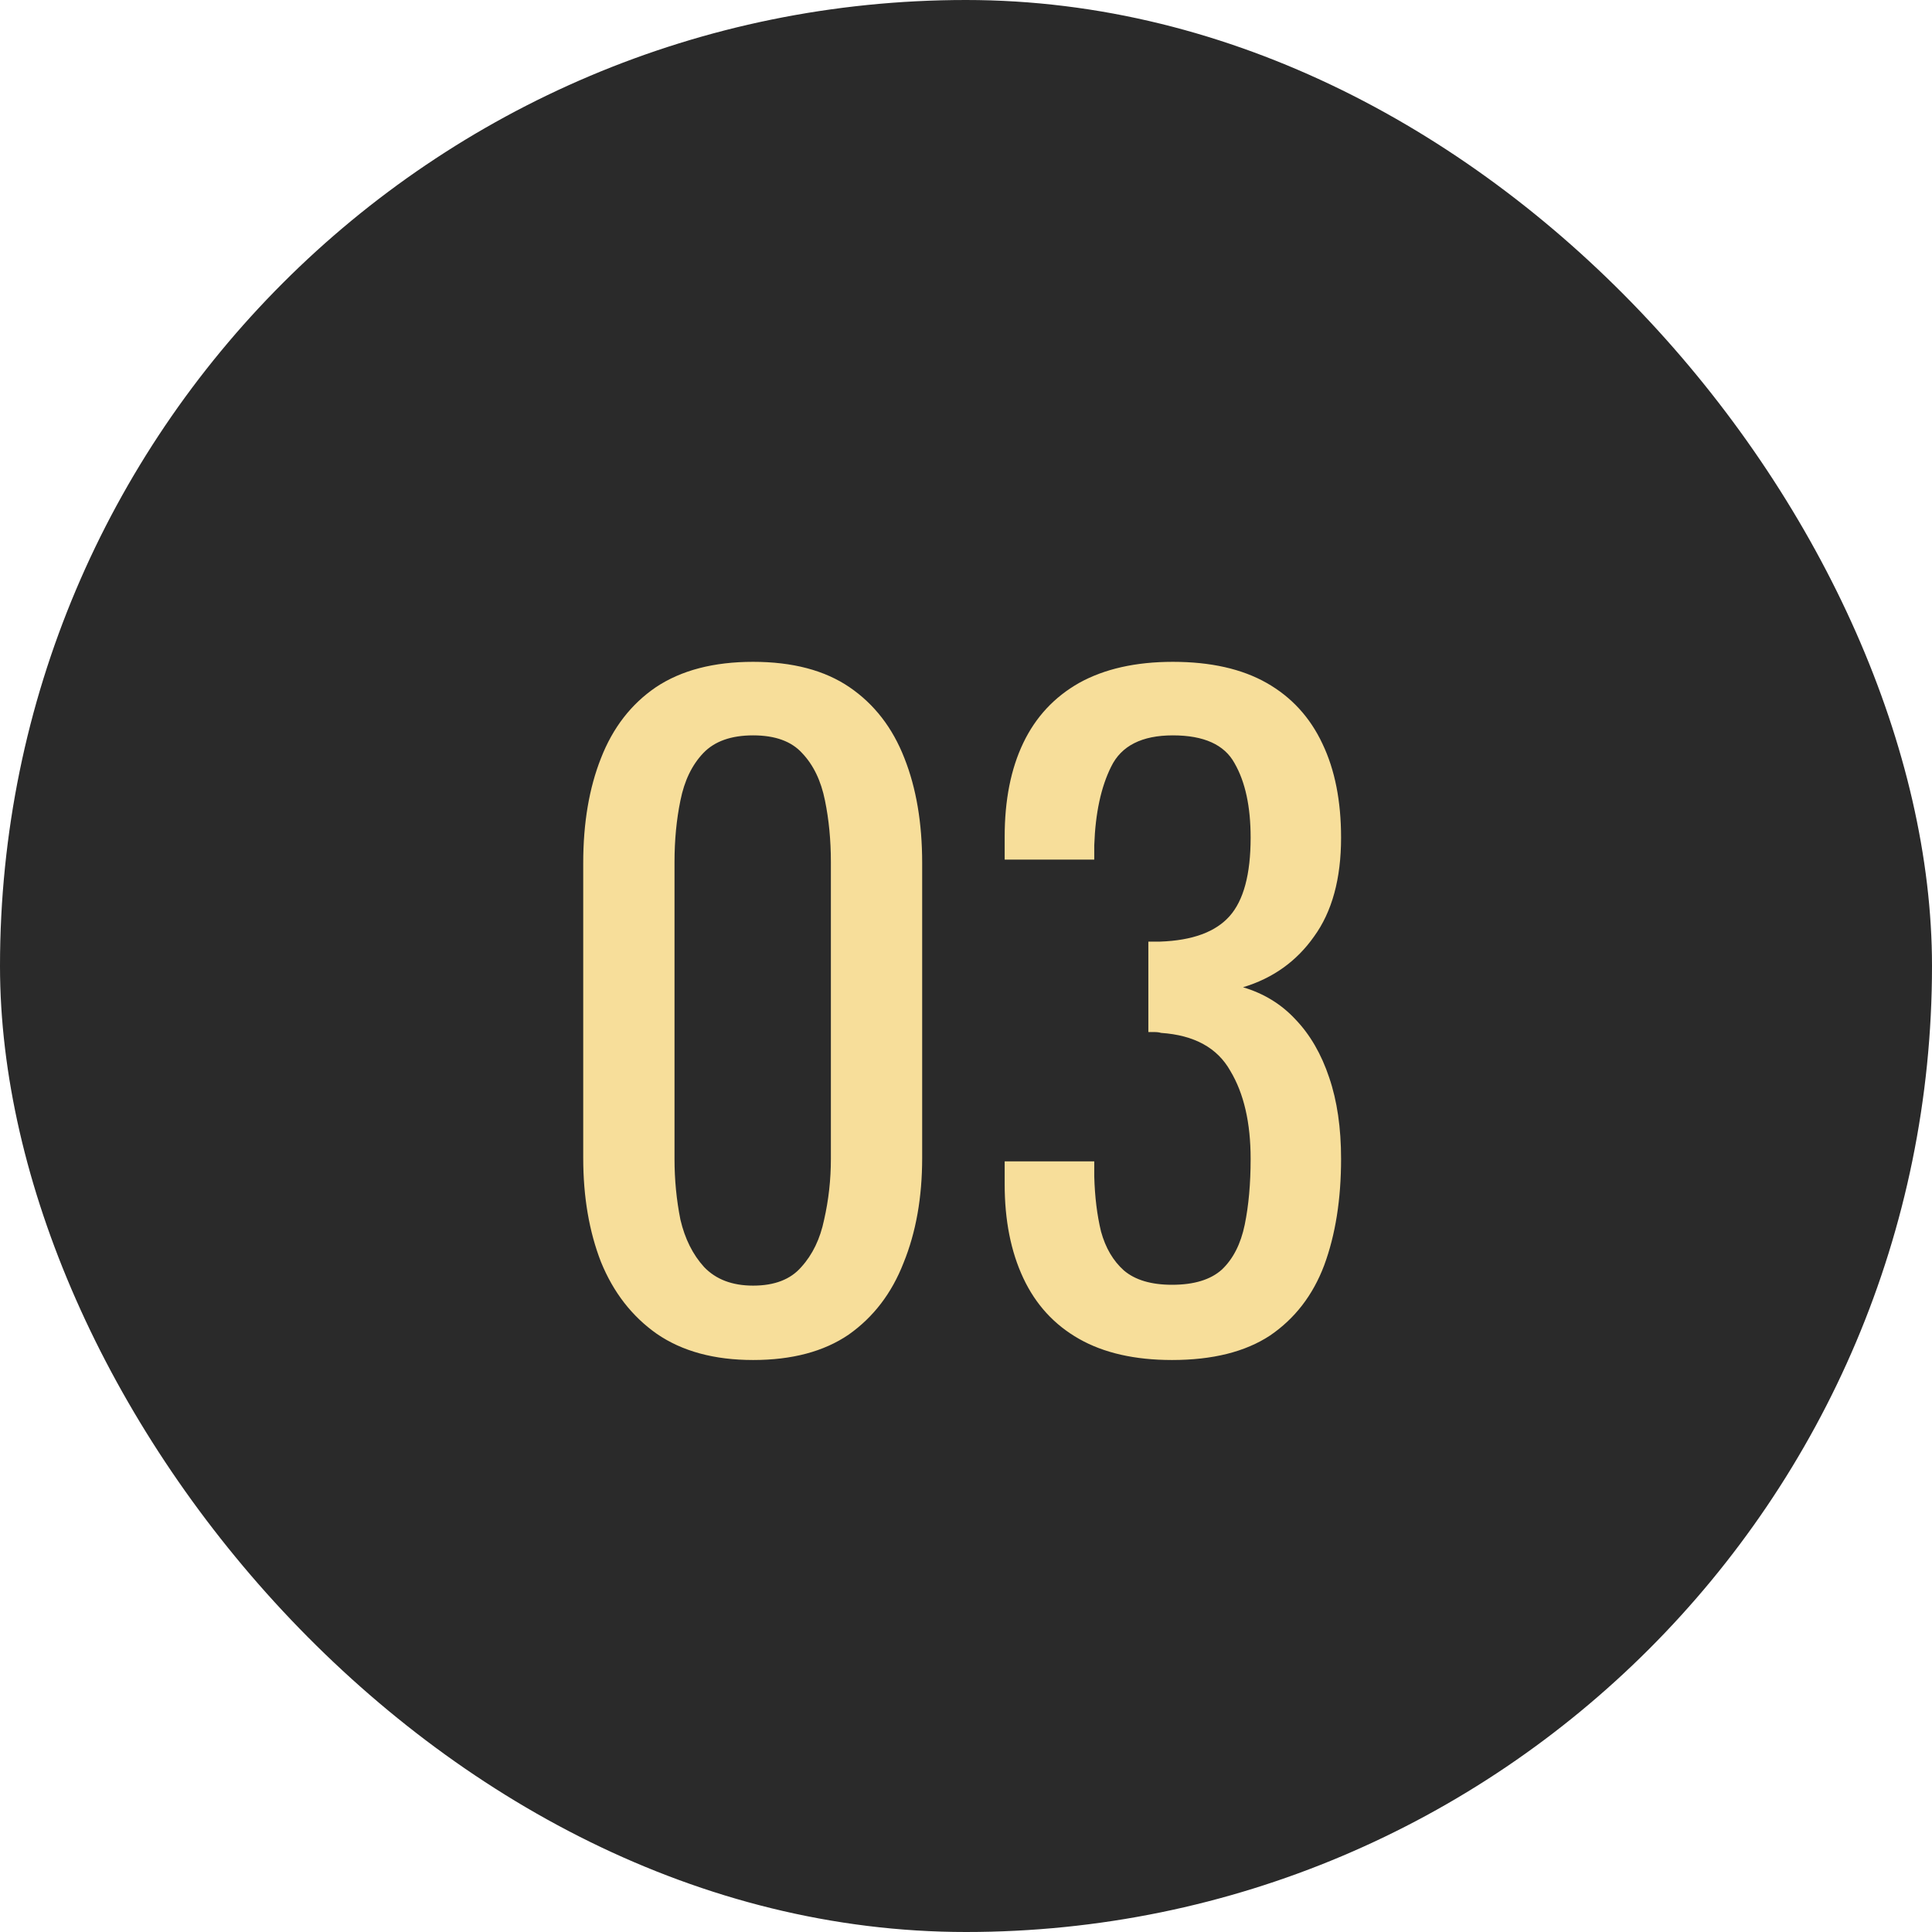
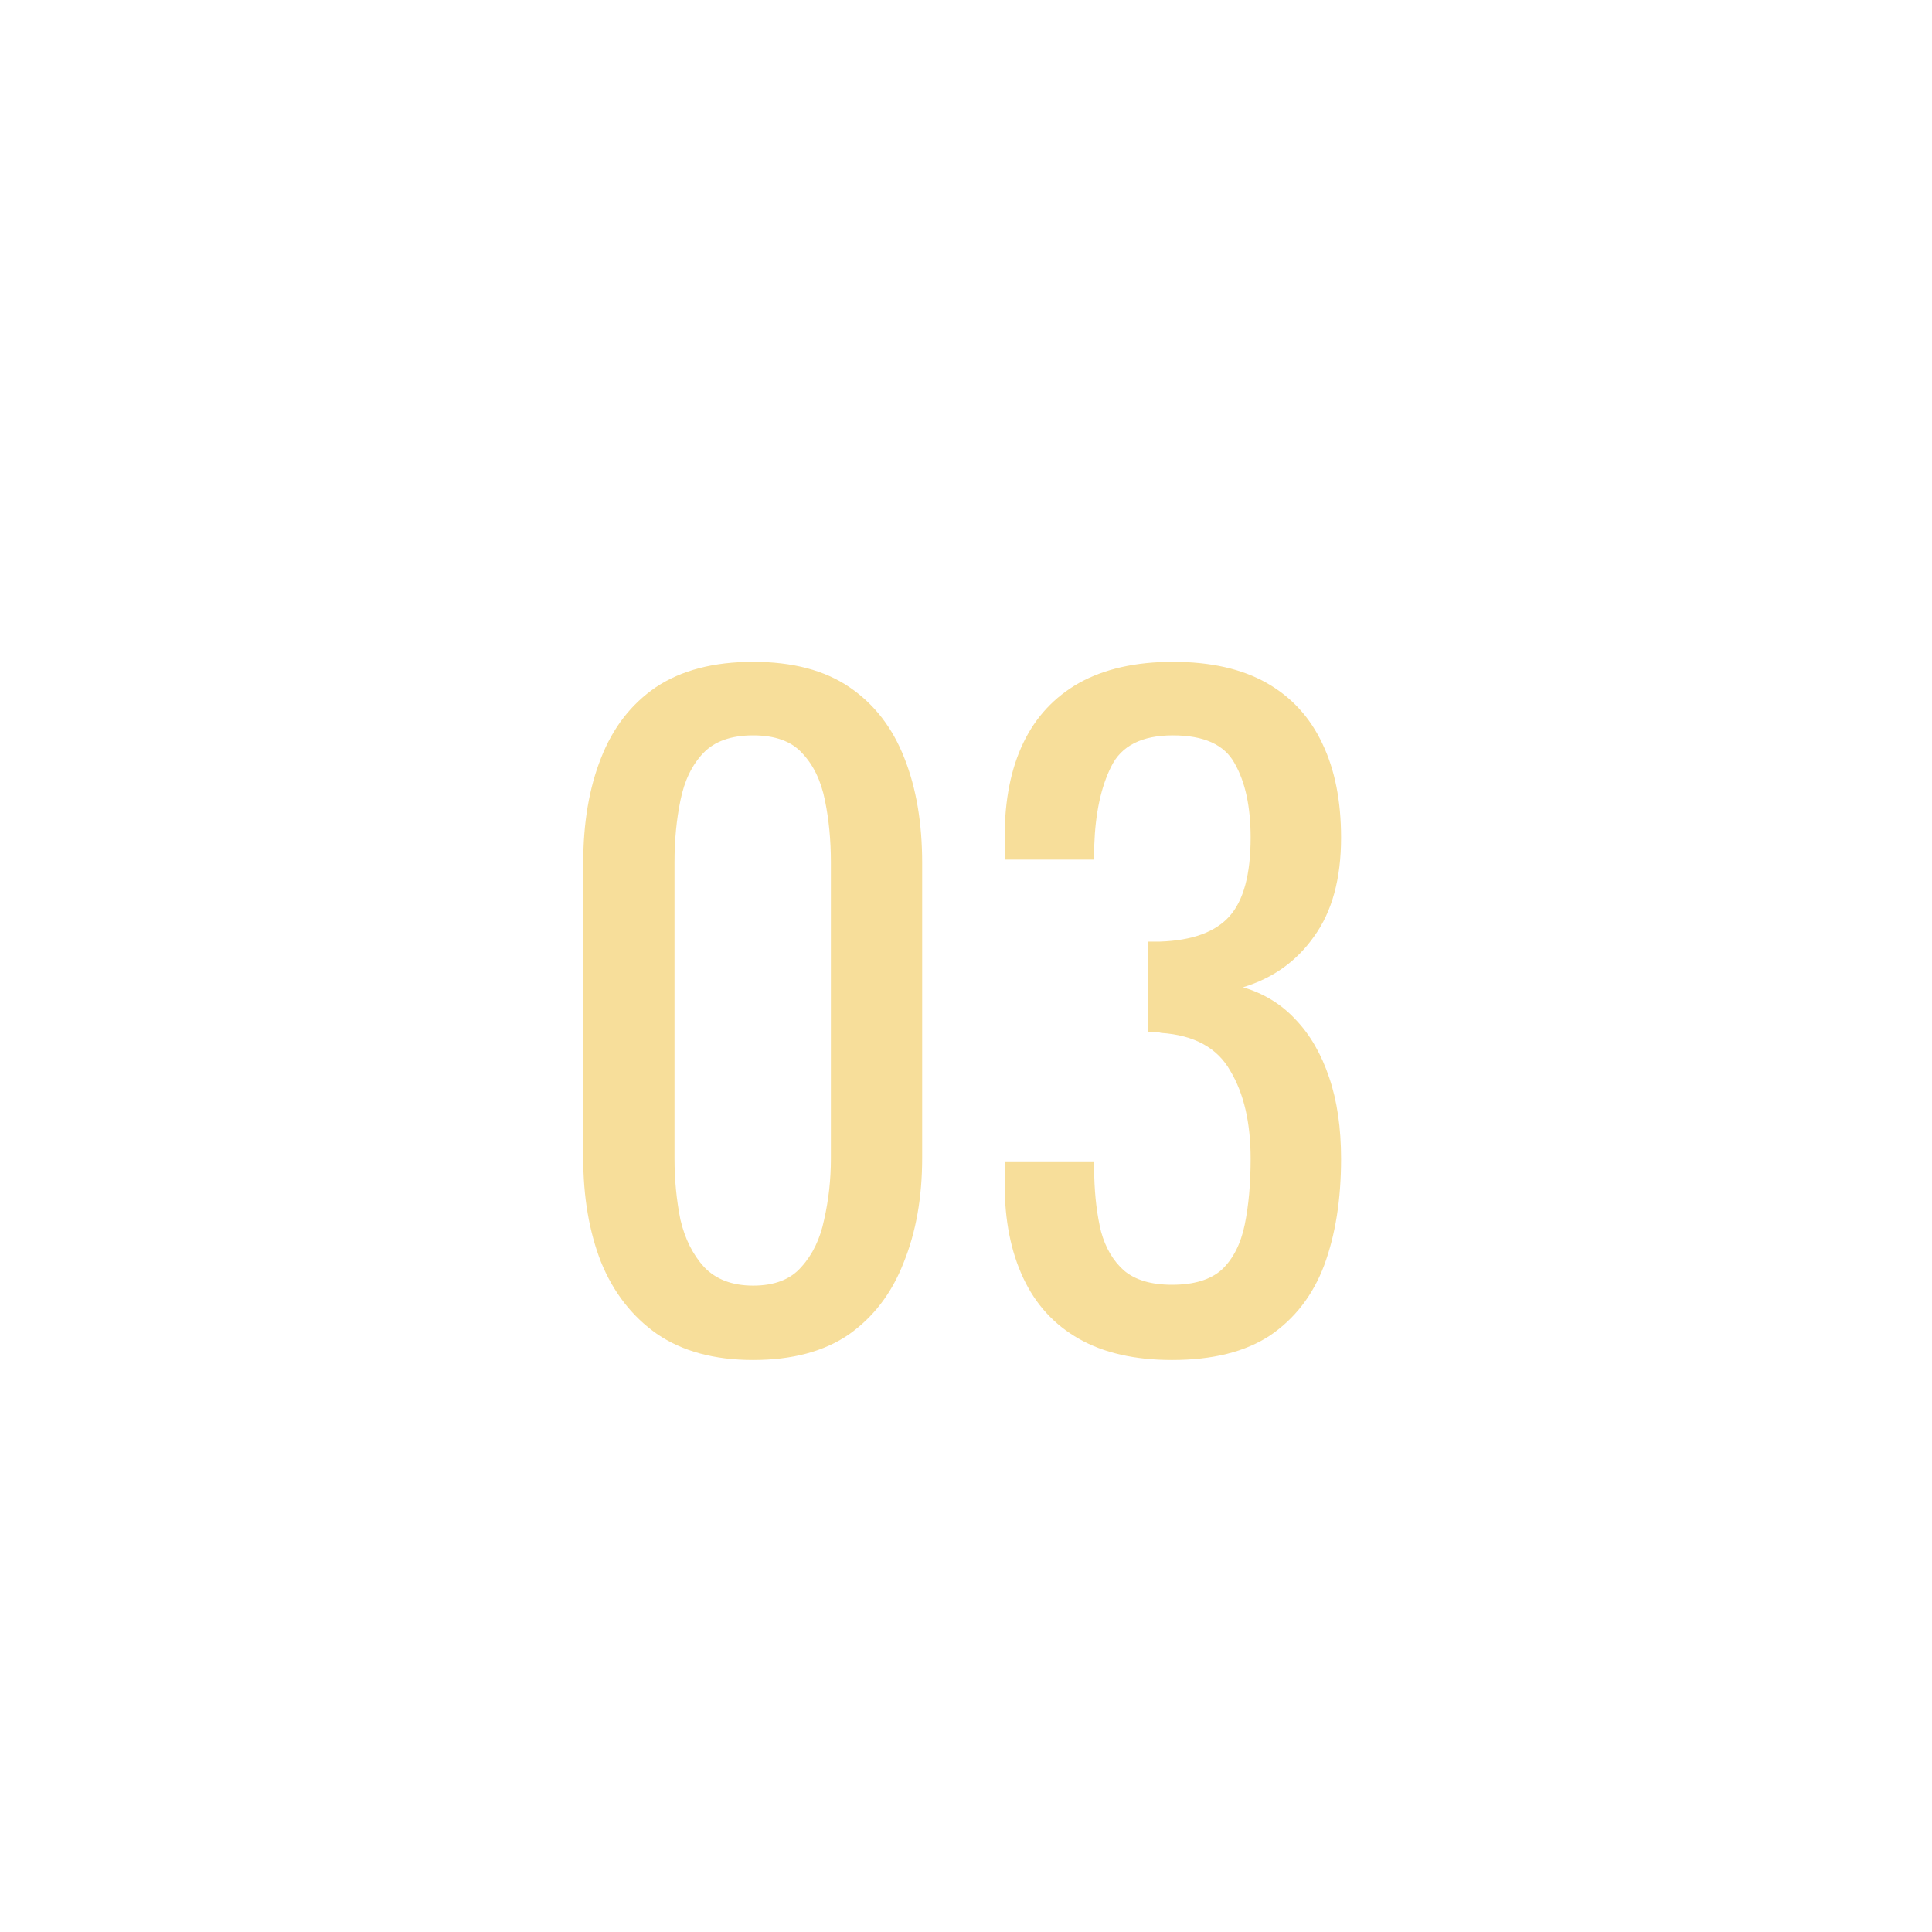
<svg xmlns="http://www.w3.org/2000/svg" width="80" height="80" viewBox="0 0 80 80" fill="none">
-   <rect width="80" height="80" rx="40" fill="#2A2A2A" />
  <path d="M31.185 56.315C29.575 56.315 28.245 55.953 27.195 55.23C26.168 54.507 25.398 53.515 24.885 52.255C24.395 50.995 24.15 49.56 24.15 47.95V35.735C24.15 34.078 24.395 32.632 24.885 31.395C25.375 30.135 26.133 29.155 27.16 28.455C28.21 27.755 29.551 27.405 31.185 27.405C32.818 27.405 34.148 27.755 35.175 28.455C36.201 29.155 36.96 30.135 37.45 31.395C37.94 32.632 38.185 34.078 38.185 35.735V47.95C38.185 49.583 37.928 51.03 37.415 52.29C36.925 53.55 36.166 54.542 35.14 55.265C34.113 55.965 32.795 56.315 31.185 56.315ZM31.185 53.235C32.071 53.235 32.736 52.978 33.18 52.465C33.646 51.952 33.961 51.298 34.125 50.505C34.311 49.688 34.405 48.848 34.405 47.985V35.7C34.405 34.79 34.323 33.938 34.16 33.145C33.996 32.328 33.681 31.675 33.215 31.185C32.771 30.695 32.095 30.45 31.185 30.45C30.275 30.45 29.586 30.695 29.12 31.185C28.653 31.675 28.338 32.328 28.175 33.145C28.011 33.938 27.93 34.79 27.93 35.7V47.985C27.93 48.848 28.011 49.688 28.175 50.505C28.361 51.298 28.688 51.952 29.155 52.465C29.645 52.978 30.321 53.235 31.185 53.235ZM48.531 56.315C46.991 56.315 45.707 56.023 44.681 55.44C43.654 54.857 42.884 54.017 42.371 52.92C41.857 51.823 41.601 50.528 41.601 49.035V48.09H45.311C45.311 48.183 45.311 48.288 45.311 48.405C45.311 48.498 45.311 48.603 45.311 48.72C45.334 49.56 45.427 50.318 45.591 50.995C45.777 51.672 46.092 52.208 46.536 52.605C47.002 53.002 47.667 53.2 48.531 53.2C49.441 53.2 50.129 52.99 50.596 52.57C51.062 52.127 51.377 51.508 51.541 50.715C51.704 49.922 51.786 49.012 51.786 47.985C51.786 46.492 51.506 45.278 50.946 44.345C50.409 43.388 49.452 42.863 48.076 42.77C48.006 42.747 47.912 42.735 47.796 42.735C47.702 42.735 47.621 42.735 47.551 42.735V38.99C47.621 38.99 47.702 38.99 47.796 38.99C47.889 38.99 47.971 38.99 48.041 38.99C49.371 38.943 50.327 38.593 50.911 37.94C51.494 37.287 51.786 36.202 51.786 34.685C51.786 33.402 51.564 32.375 51.121 31.605C50.701 30.835 49.849 30.45 48.566 30.45C47.282 30.45 46.431 30.882 46.011 31.745C45.591 32.585 45.357 33.67 45.311 35C45.311 35.093 45.311 35.198 45.311 35.315C45.311 35.408 45.311 35.502 45.311 35.595H41.601V34.65C41.601 33.133 41.857 31.838 42.371 30.765C42.884 29.692 43.654 28.863 44.681 28.28C45.731 27.697 47.026 27.405 48.566 27.405C50.129 27.405 51.424 27.697 52.451 28.28C53.477 28.863 54.247 29.703 54.761 30.8C55.274 31.873 55.531 33.168 55.531 34.685C55.531 36.388 55.157 37.753 54.411 38.78C53.687 39.807 52.707 40.507 51.471 40.88C52.334 41.137 53.057 41.58 53.641 42.21C54.247 42.84 54.714 43.645 55.041 44.625C55.367 45.582 55.531 46.702 55.531 47.985C55.531 49.665 55.297 51.135 54.831 52.395C54.364 53.632 53.617 54.6 52.591 55.3C51.564 55.977 50.211 56.315 48.531 56.315Z" fill="#F7DE9A" />
</svg>